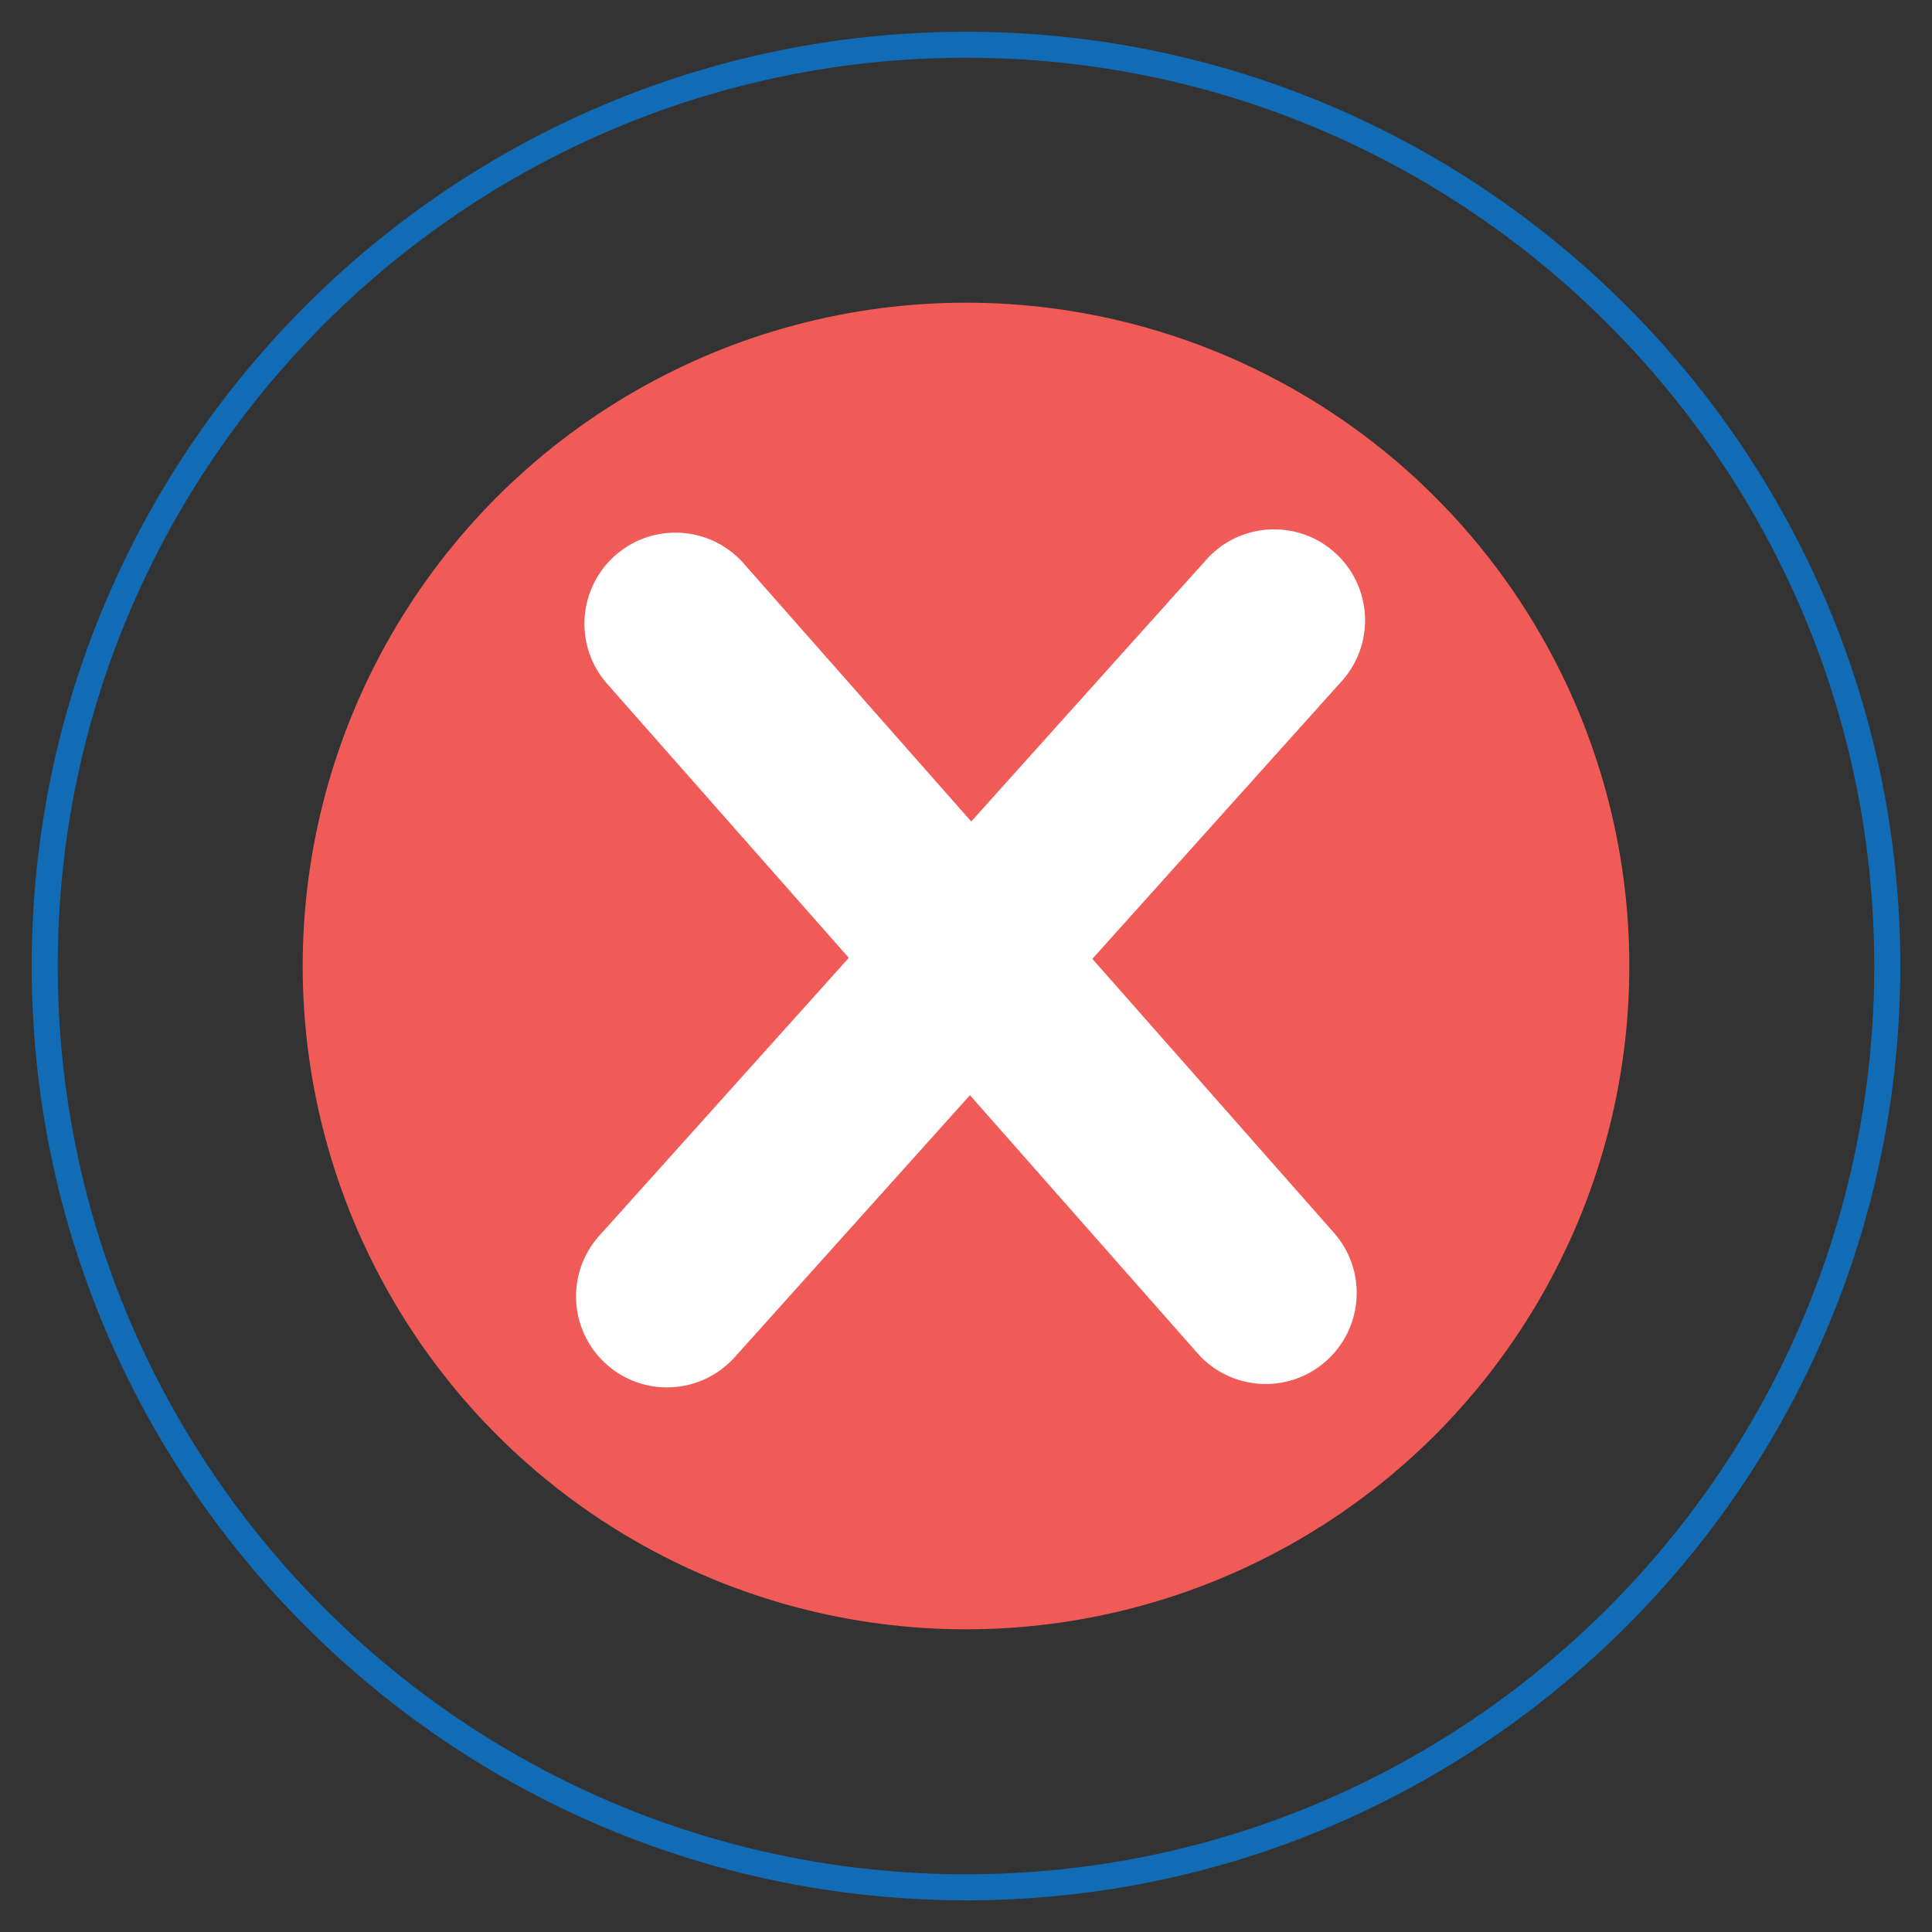
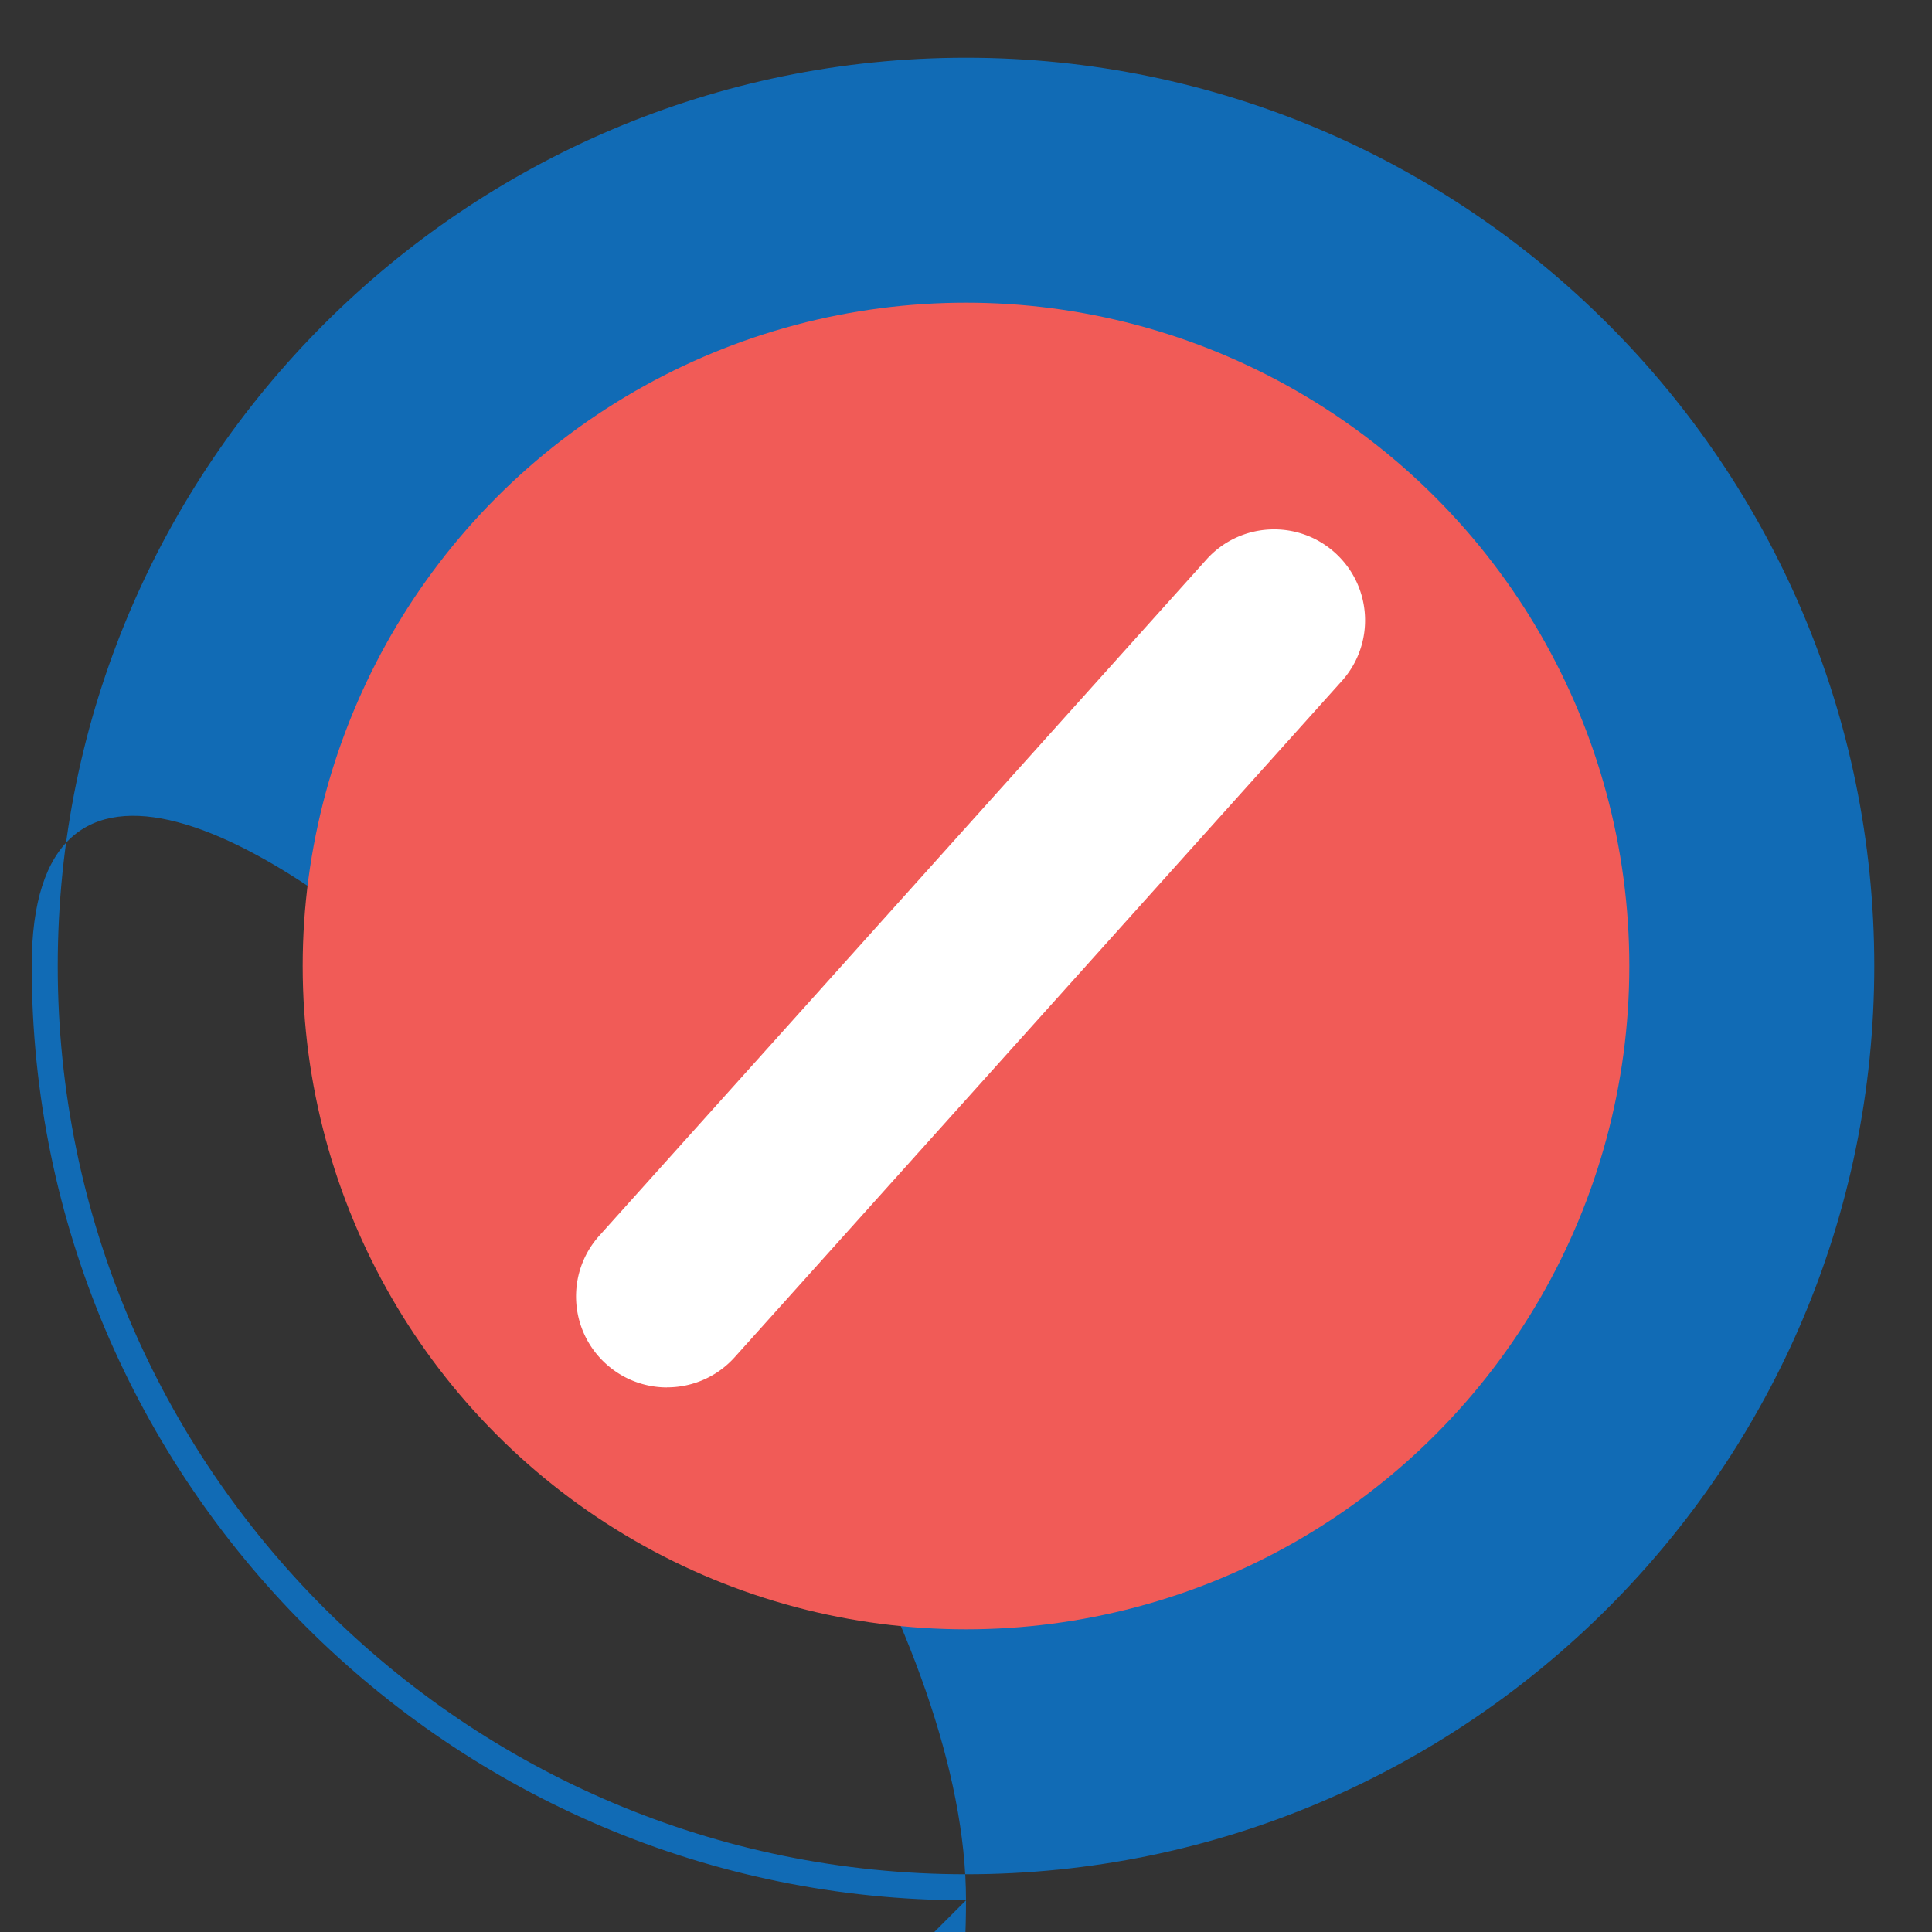
<svg xmlns="http://www.w3.org/2000/svg" id="Layer_1" data-name="Layer 1" viewBox="0 0 283.46 283.46">
  <rect x="0" y="0" width="283.46" height="283.46" fill="#333333" stroke="none" />
  <defs>
    <style>.cls-2{fill:#fff}</style>
  </defs>
-   <path d="M141.73 278.81c-75.58 0-137.08-61.49-137.08-137.08S66.15 4.66 141.73 4.66s137.08 61.49 137.08 137.08-61.49 137.08-137.08 137.08Zm0-270.34C68.25 8.47 8.47 68.25 8.47 141.73s59.78 133.26 133.26 133.26 133.26-59.78 133.26-133.26S215.21 8.47 141.73 8.47Z" style="fill:#116bb5" />
+   <path d="M141.73 278.81c-75.58 0-137.08-61.49-137.08-137.08s137.08 61.49 137.08 137.08-61.49 137.08-137.08 137.08Zm0-270.34C68.25 8.47 8.47 68.25 8.47 141.73s59.78 133.26 133.26 133.26 133.26-59.78 133.26-133.26S215.21 8.47 141.73 8.47Z" style="fill:#116bb5" />
  <circle cx="141.73" cy="141.73" r="97.32" style="fill:#f15b57" />
  <path d="M97.87 203.56c-3.18 0-6.37-1.13-8.92-3.42-5.49-4.93-5.94-13.37-1.01-18.85L177 82.1c4.92-5.49 13.37-5.94 18.85-1.02 5.49 4.93 5.94 13.37 1.01 18.85l-89.06 99.19a13.31 13.31 0 0 1-9.94 4.43Z" class="cls-2" />
-   <path d="M185.71 203.06c-3.7 0-7.38-1.53-10.02-4.52l-86.6-98.2c-4.88-5.53-4.35-13.97 1.18-18.85 5.53-4.88 13.96-4.35 18.84 1.18l86.6 98.2c4.88 5.53 4.35 13.97-1.18 18.85a13.304 13.304 0 0 1-8.83 3.34Z" class="cls-2" />
</svg>